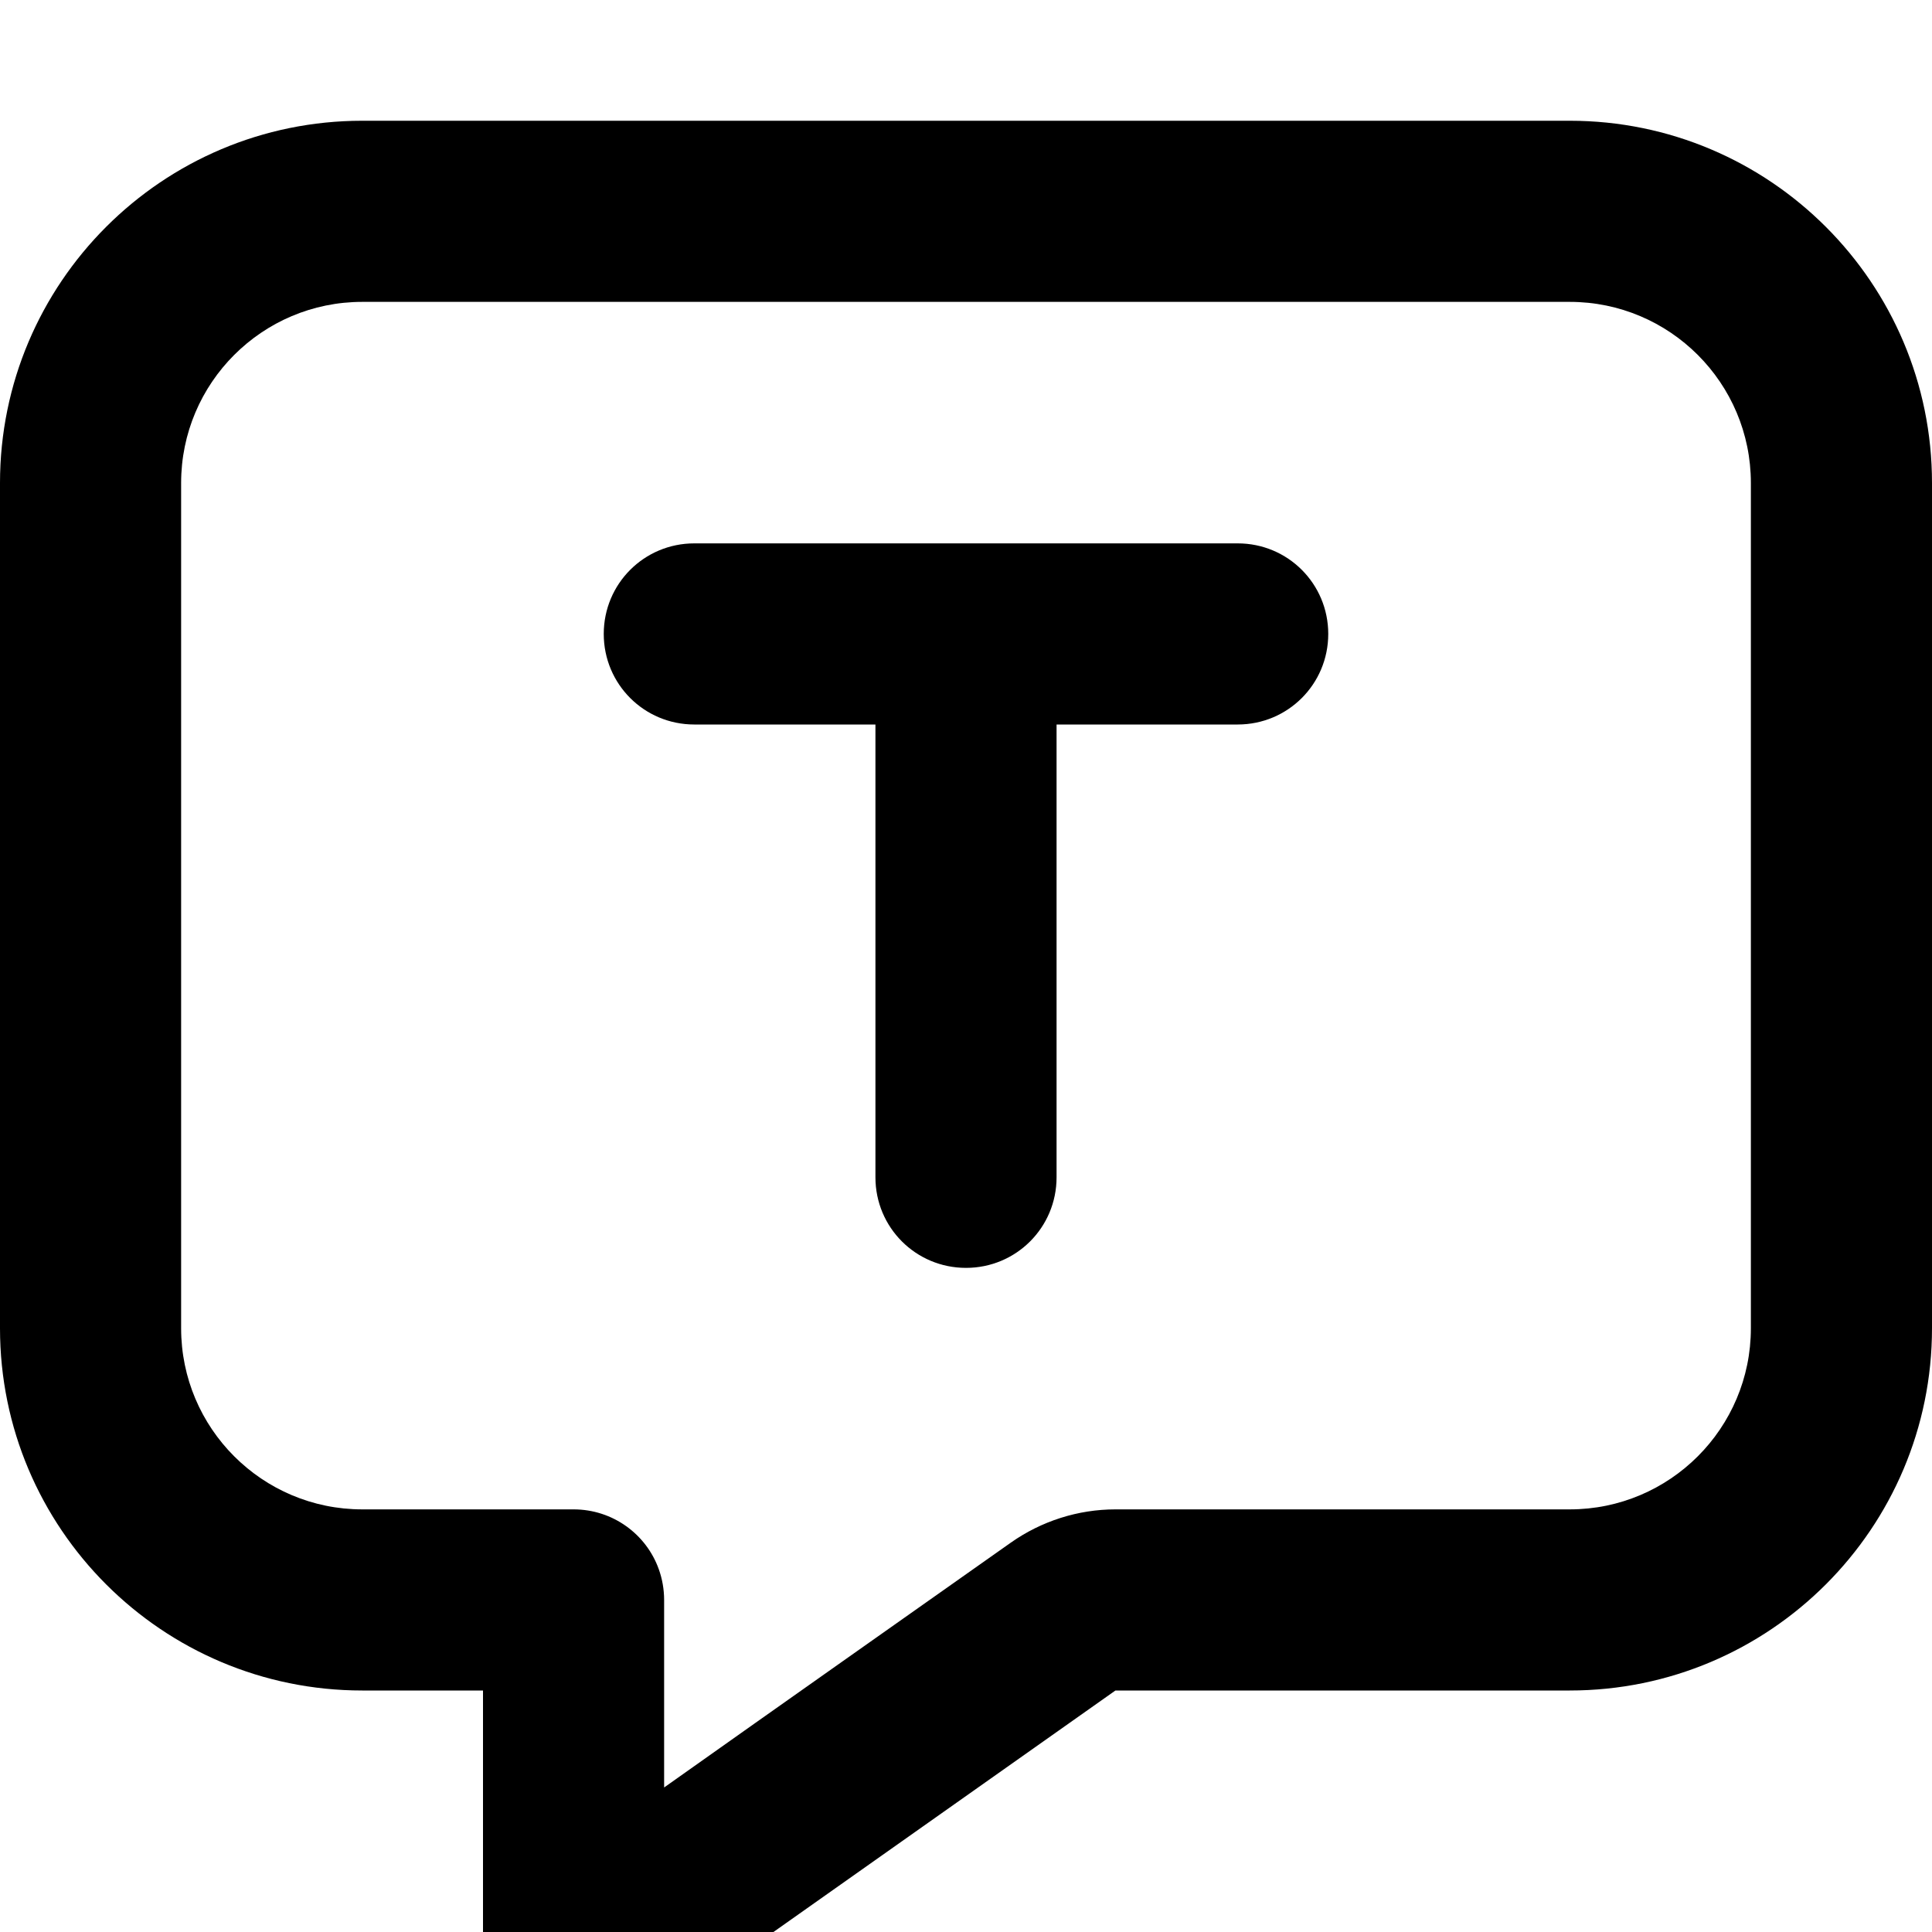
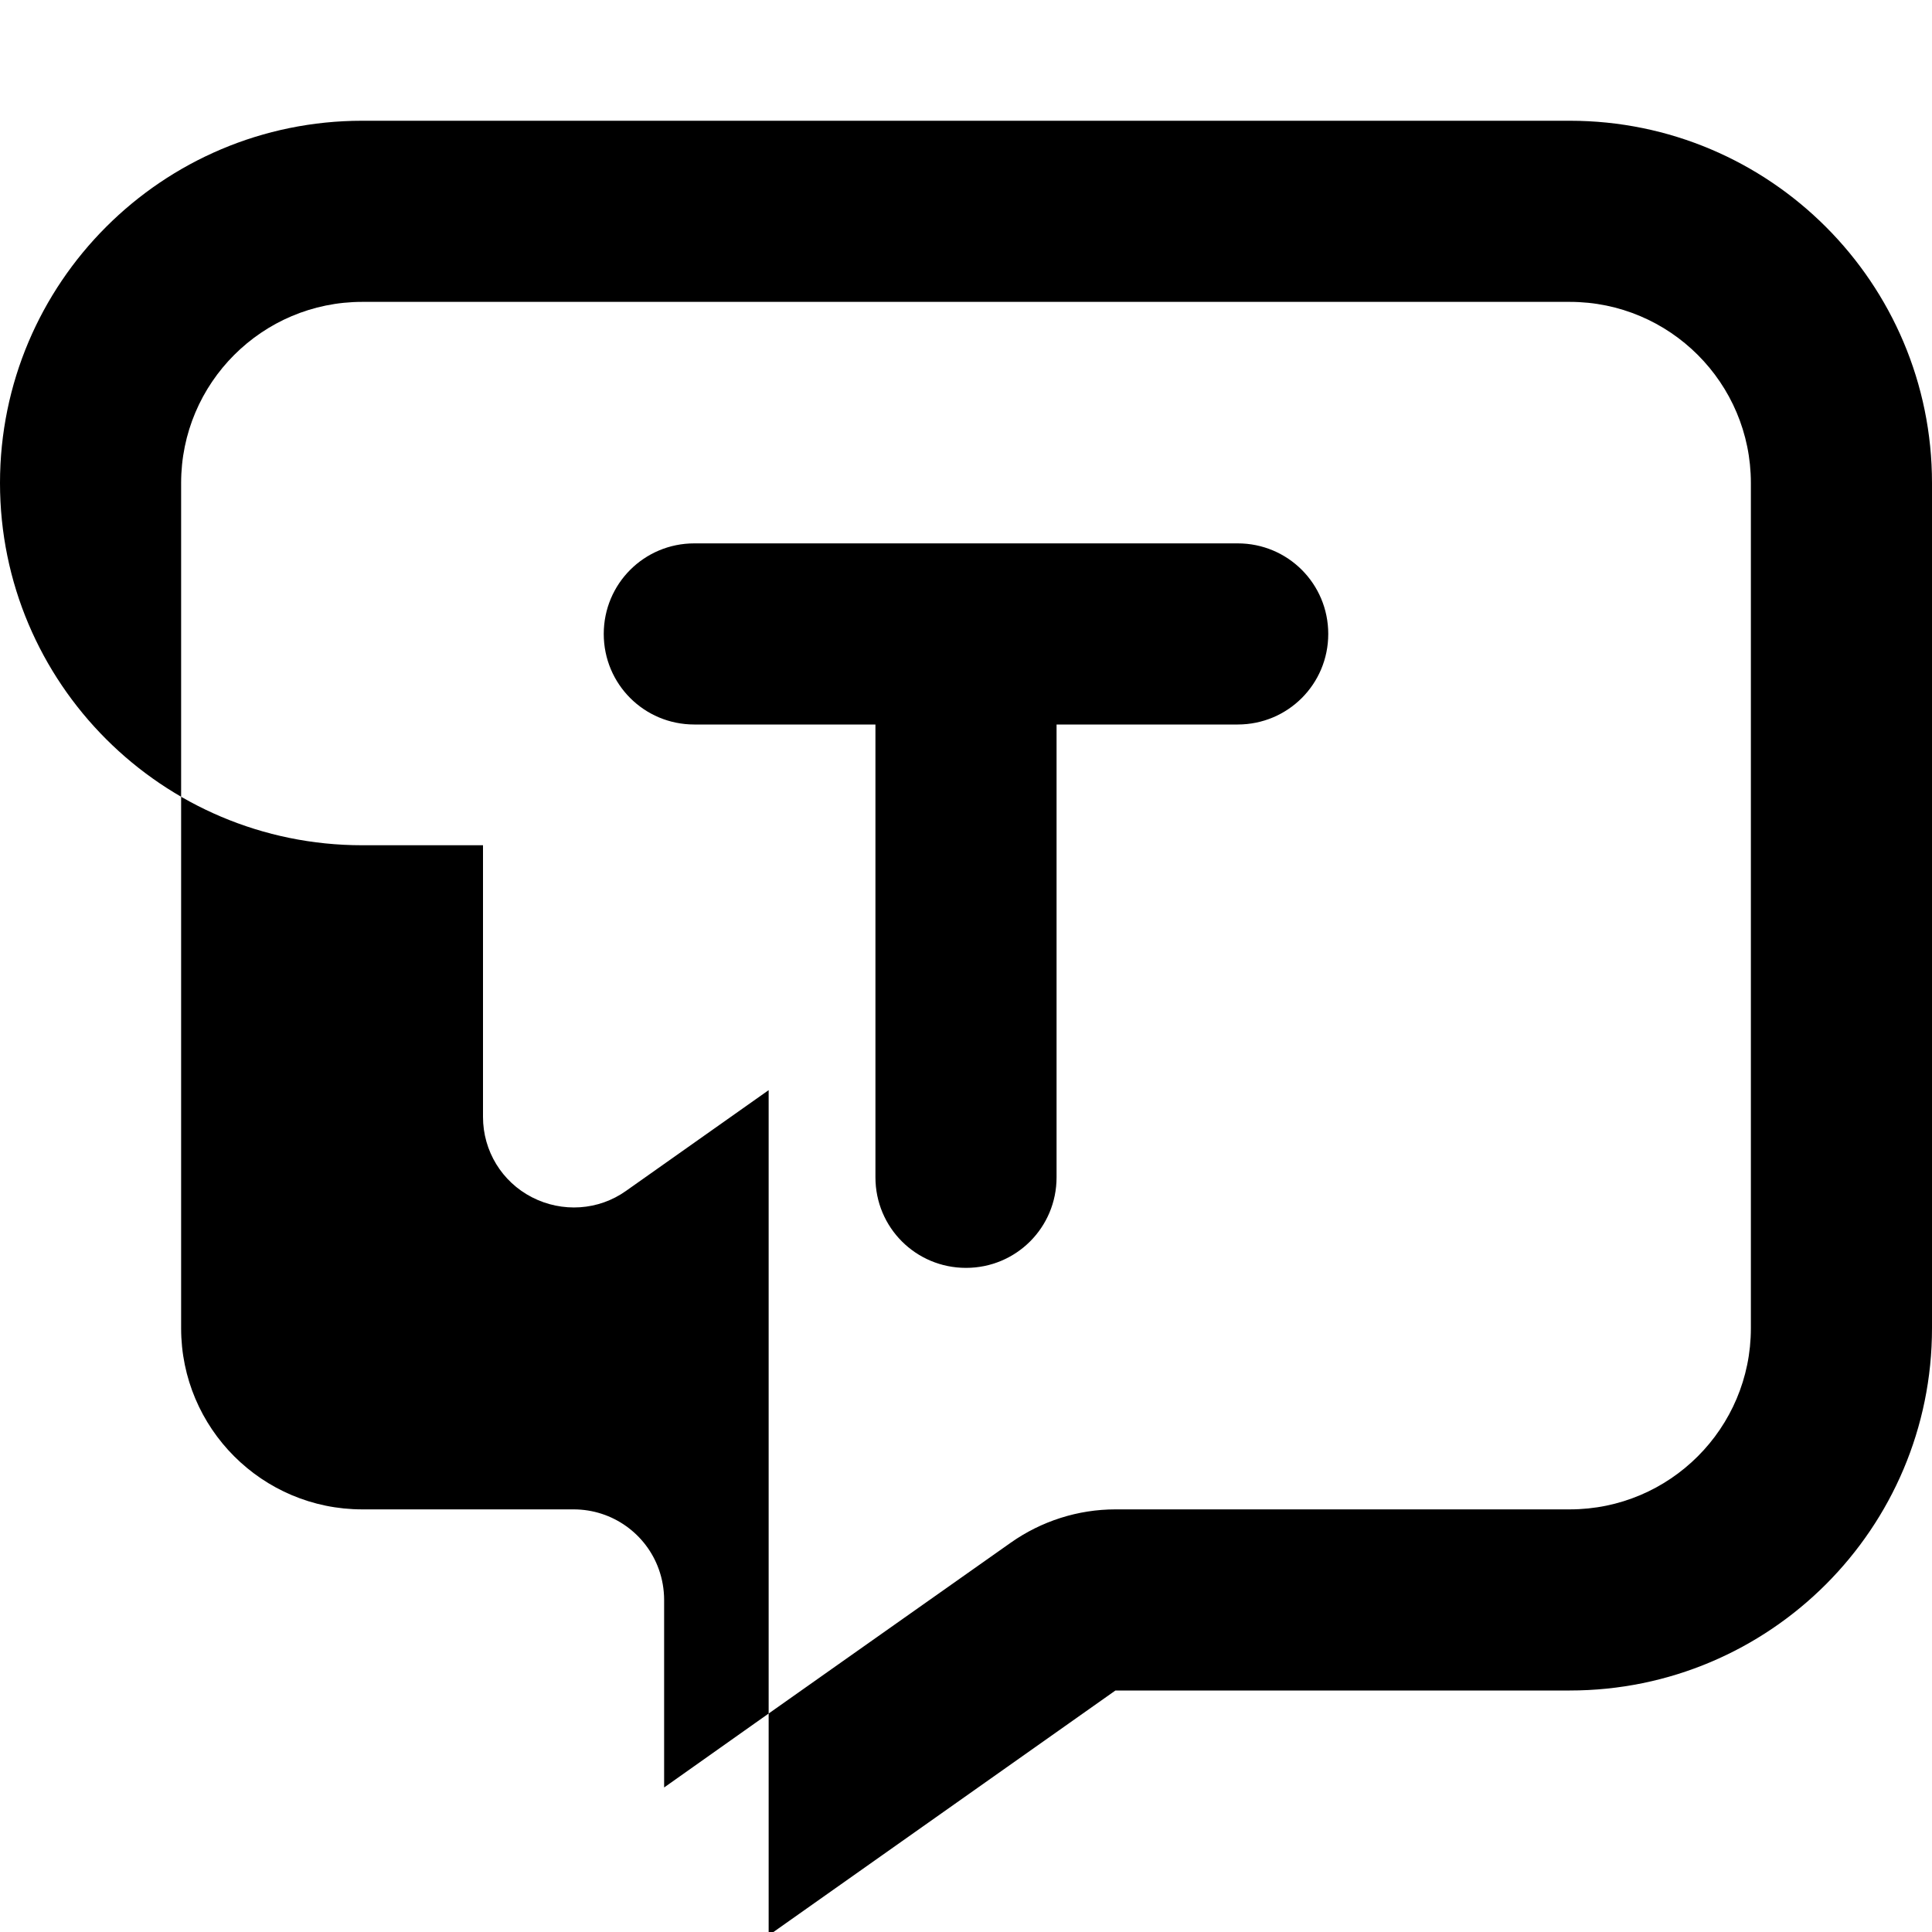
<svg xmlns="http://www.w3.org/2000/svg" viewBox="0 0 512 512">
-   <path fill="currentColor" d="M203.7 512.9l0 0 91.9-64.9 120.4 0c53 0 96-43 96-96l0-224c0-53-43-96-96-96L96 32C43 32 0 75 0 128L0 352c0 53 43 96 96 96l32 0 0 72c0 9 5 17.2 13 21.3s17.6 3.5 24.9-1.7l37.8-26.7zM295.6 400c-9.9 0-19.6 3.1-27.7 8.8-28.6 20.2-59.3 41.8-91.9 64.9l0-49.7c0-2.8-.5-5.6-1.4-8.1-3.3-9.3-12.2-15.9-22.6-15.9l-56 0c-26.5 0-48-21.5-48-48l0-224c0-26.5 21.5-48 48-48l320 0c26.5 0 48 21.5 48 48l0 224c0 26.5-21.5 48-48 48l-120.4 0zM184 144c-13.3 0-24 10.7-24 24s10.7 24 24 24l48 0 0 120c0 13.3 10.7 24 24 24s24-10.7 24-24l0-120 48 0c13.3 0 24-10.7 24-24s-10.7-24-24-24l-144 0z" />
+   <path fill="currentColor" d="M203.7 512.9l0 0 91.9-64.9 120.4 0c53 0 96-43 96-96l0-224c0-53-43-96-96-96L96 32C43 32 0 75 0 128c0 53 43 96 96 96l32 0 0 72c0 9 5 17.2 13 21.3s17.6 3.5 24.9-1.7l37.8-26.7zM295.6 400c-9.9 0-19.6 3.1-27.7 8.8-28.6 20.2-59.3 41.8-91.9 64.9l0-49.7c0-2.8-.5-5.6-1.4-8.1-3.3-9.3-12.2-15.9-22.6-15.9l-56 0c-26.5 0-48-21.5-48-48l0-224c0-26.5 21.5-48 48-48l320 0c26.5 0 48 21.5 48 48l0 224c0 26.5-21.5 48-48 48l-120.4 0zM184 144c-13.3 0-24 10.7-24 24s10.7 24 24 24l48 0 0 120c0 13.3 10.7 24 24 24s24-10.7 24-24l0-120 48 0c13.3 0 24-10.7 24-24s-10.7-24-24-24l-144 0z" />
</svg>